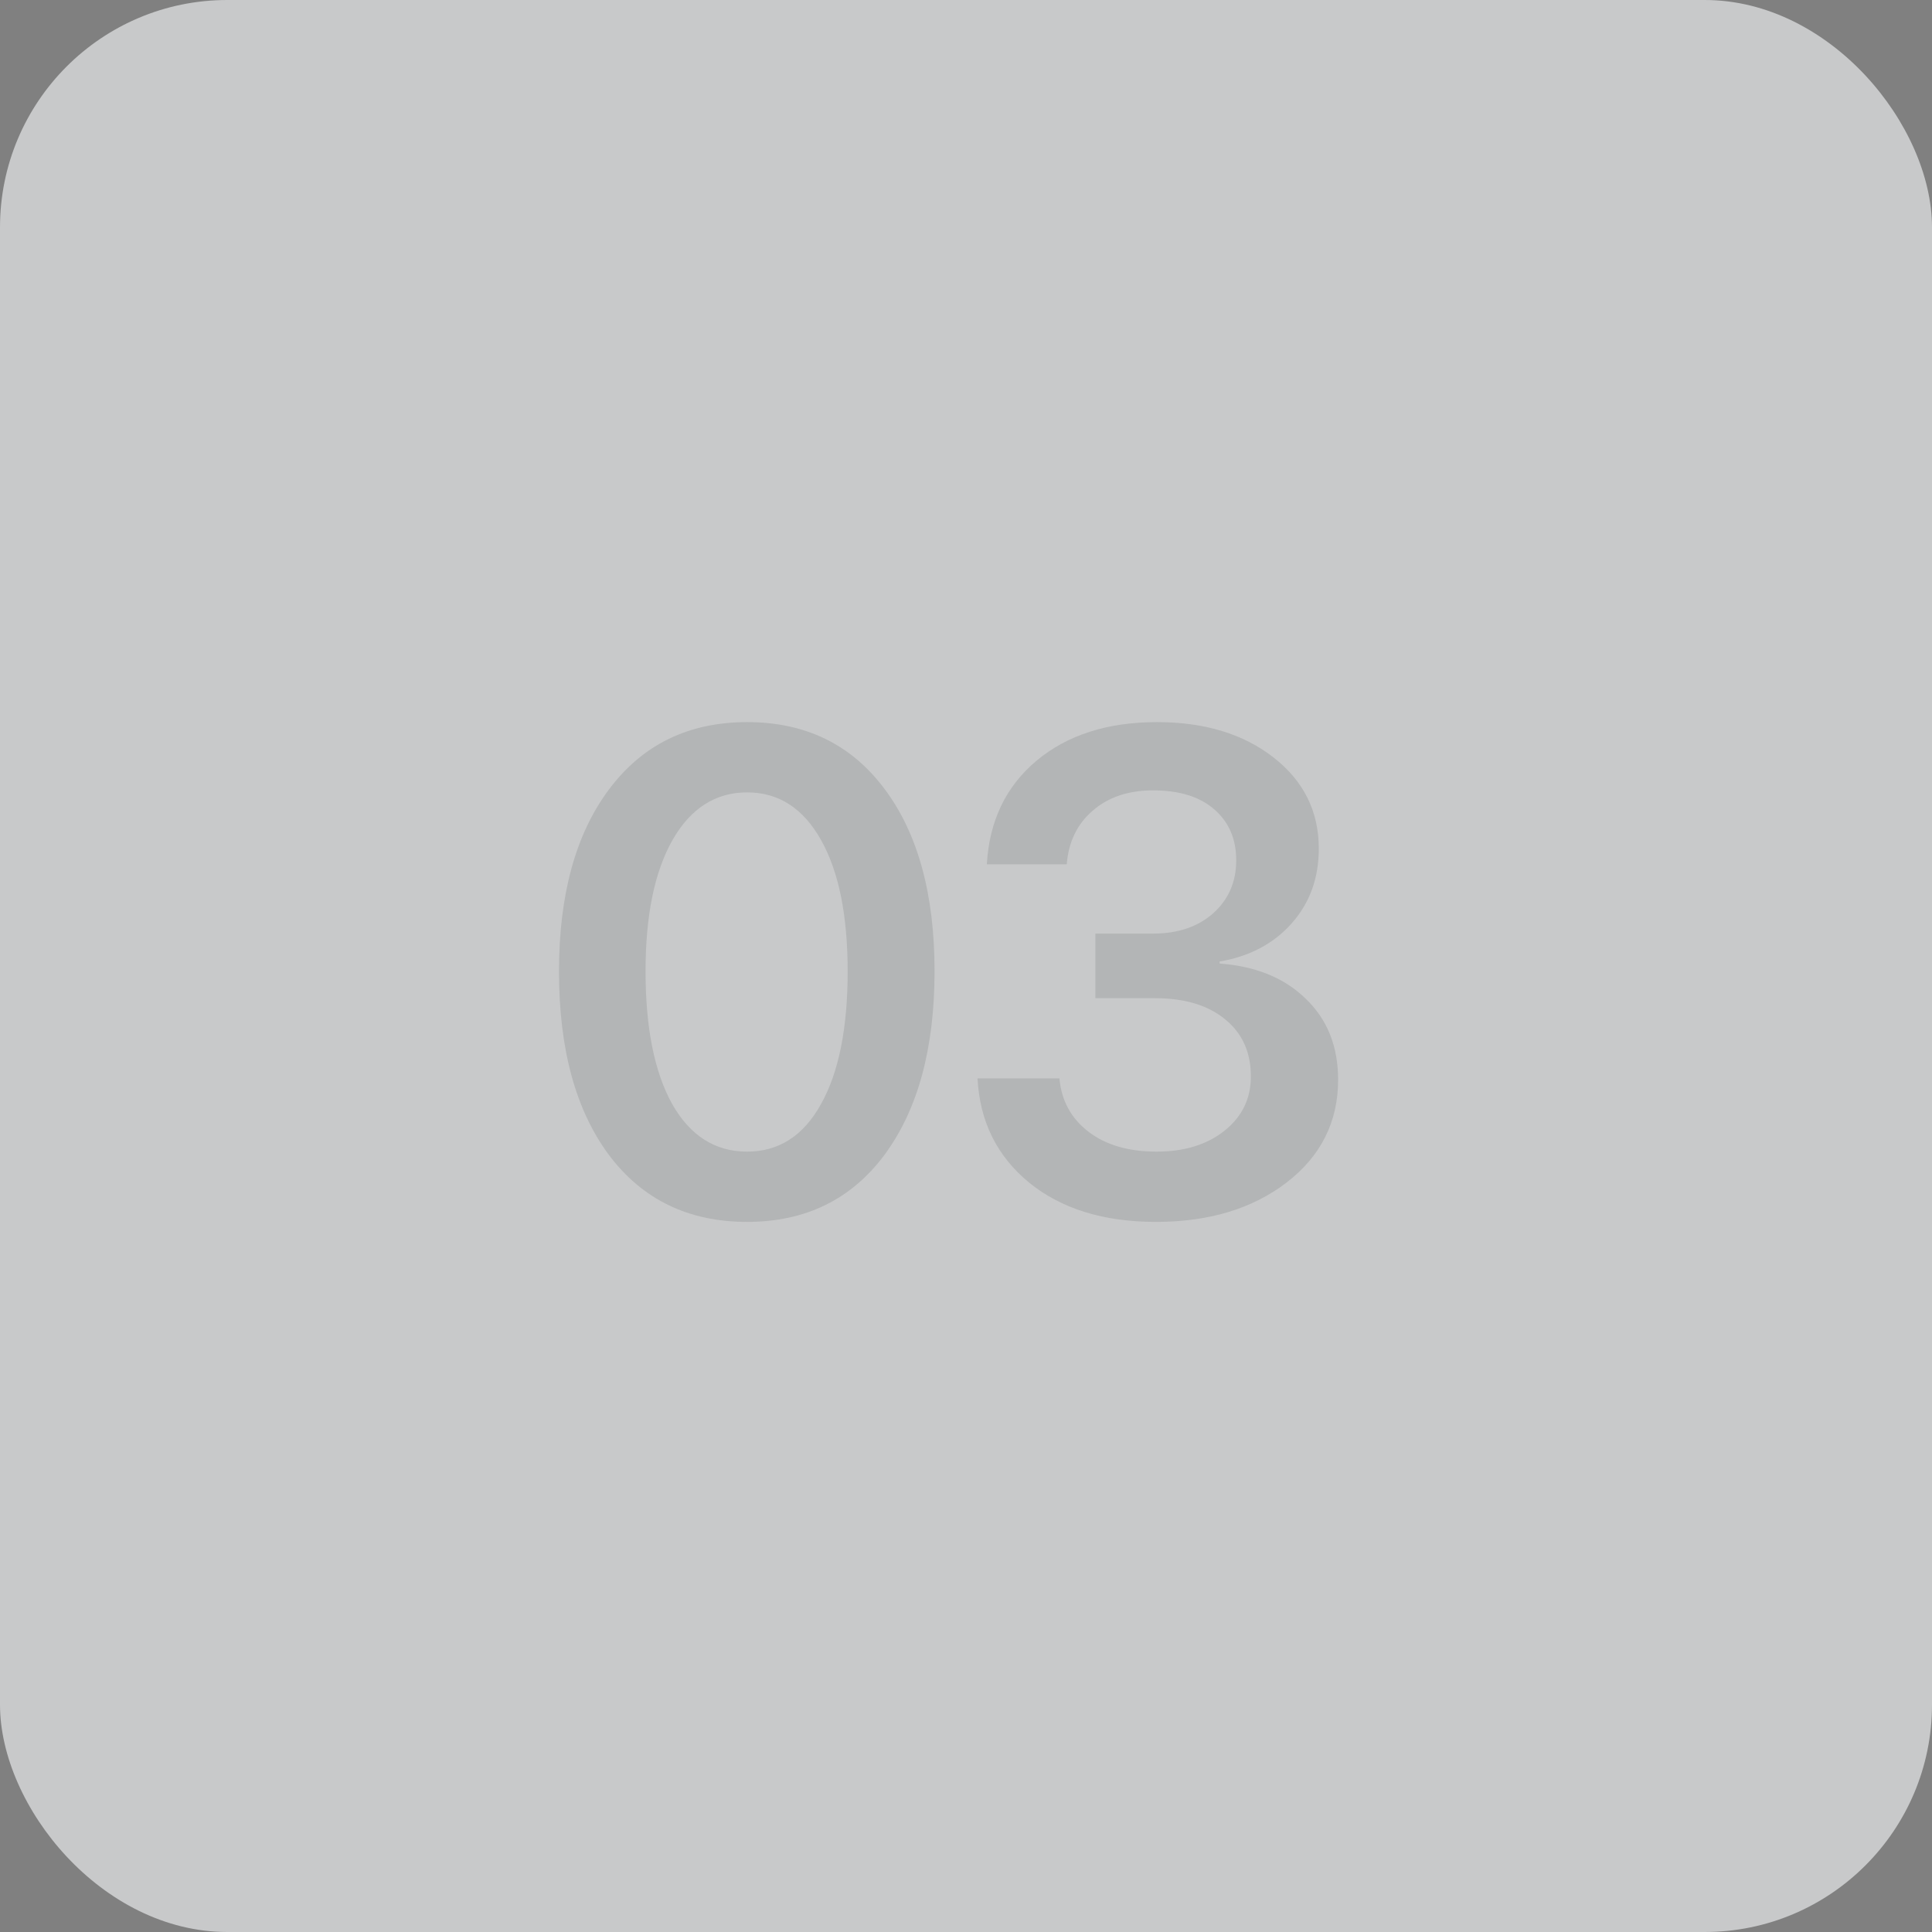
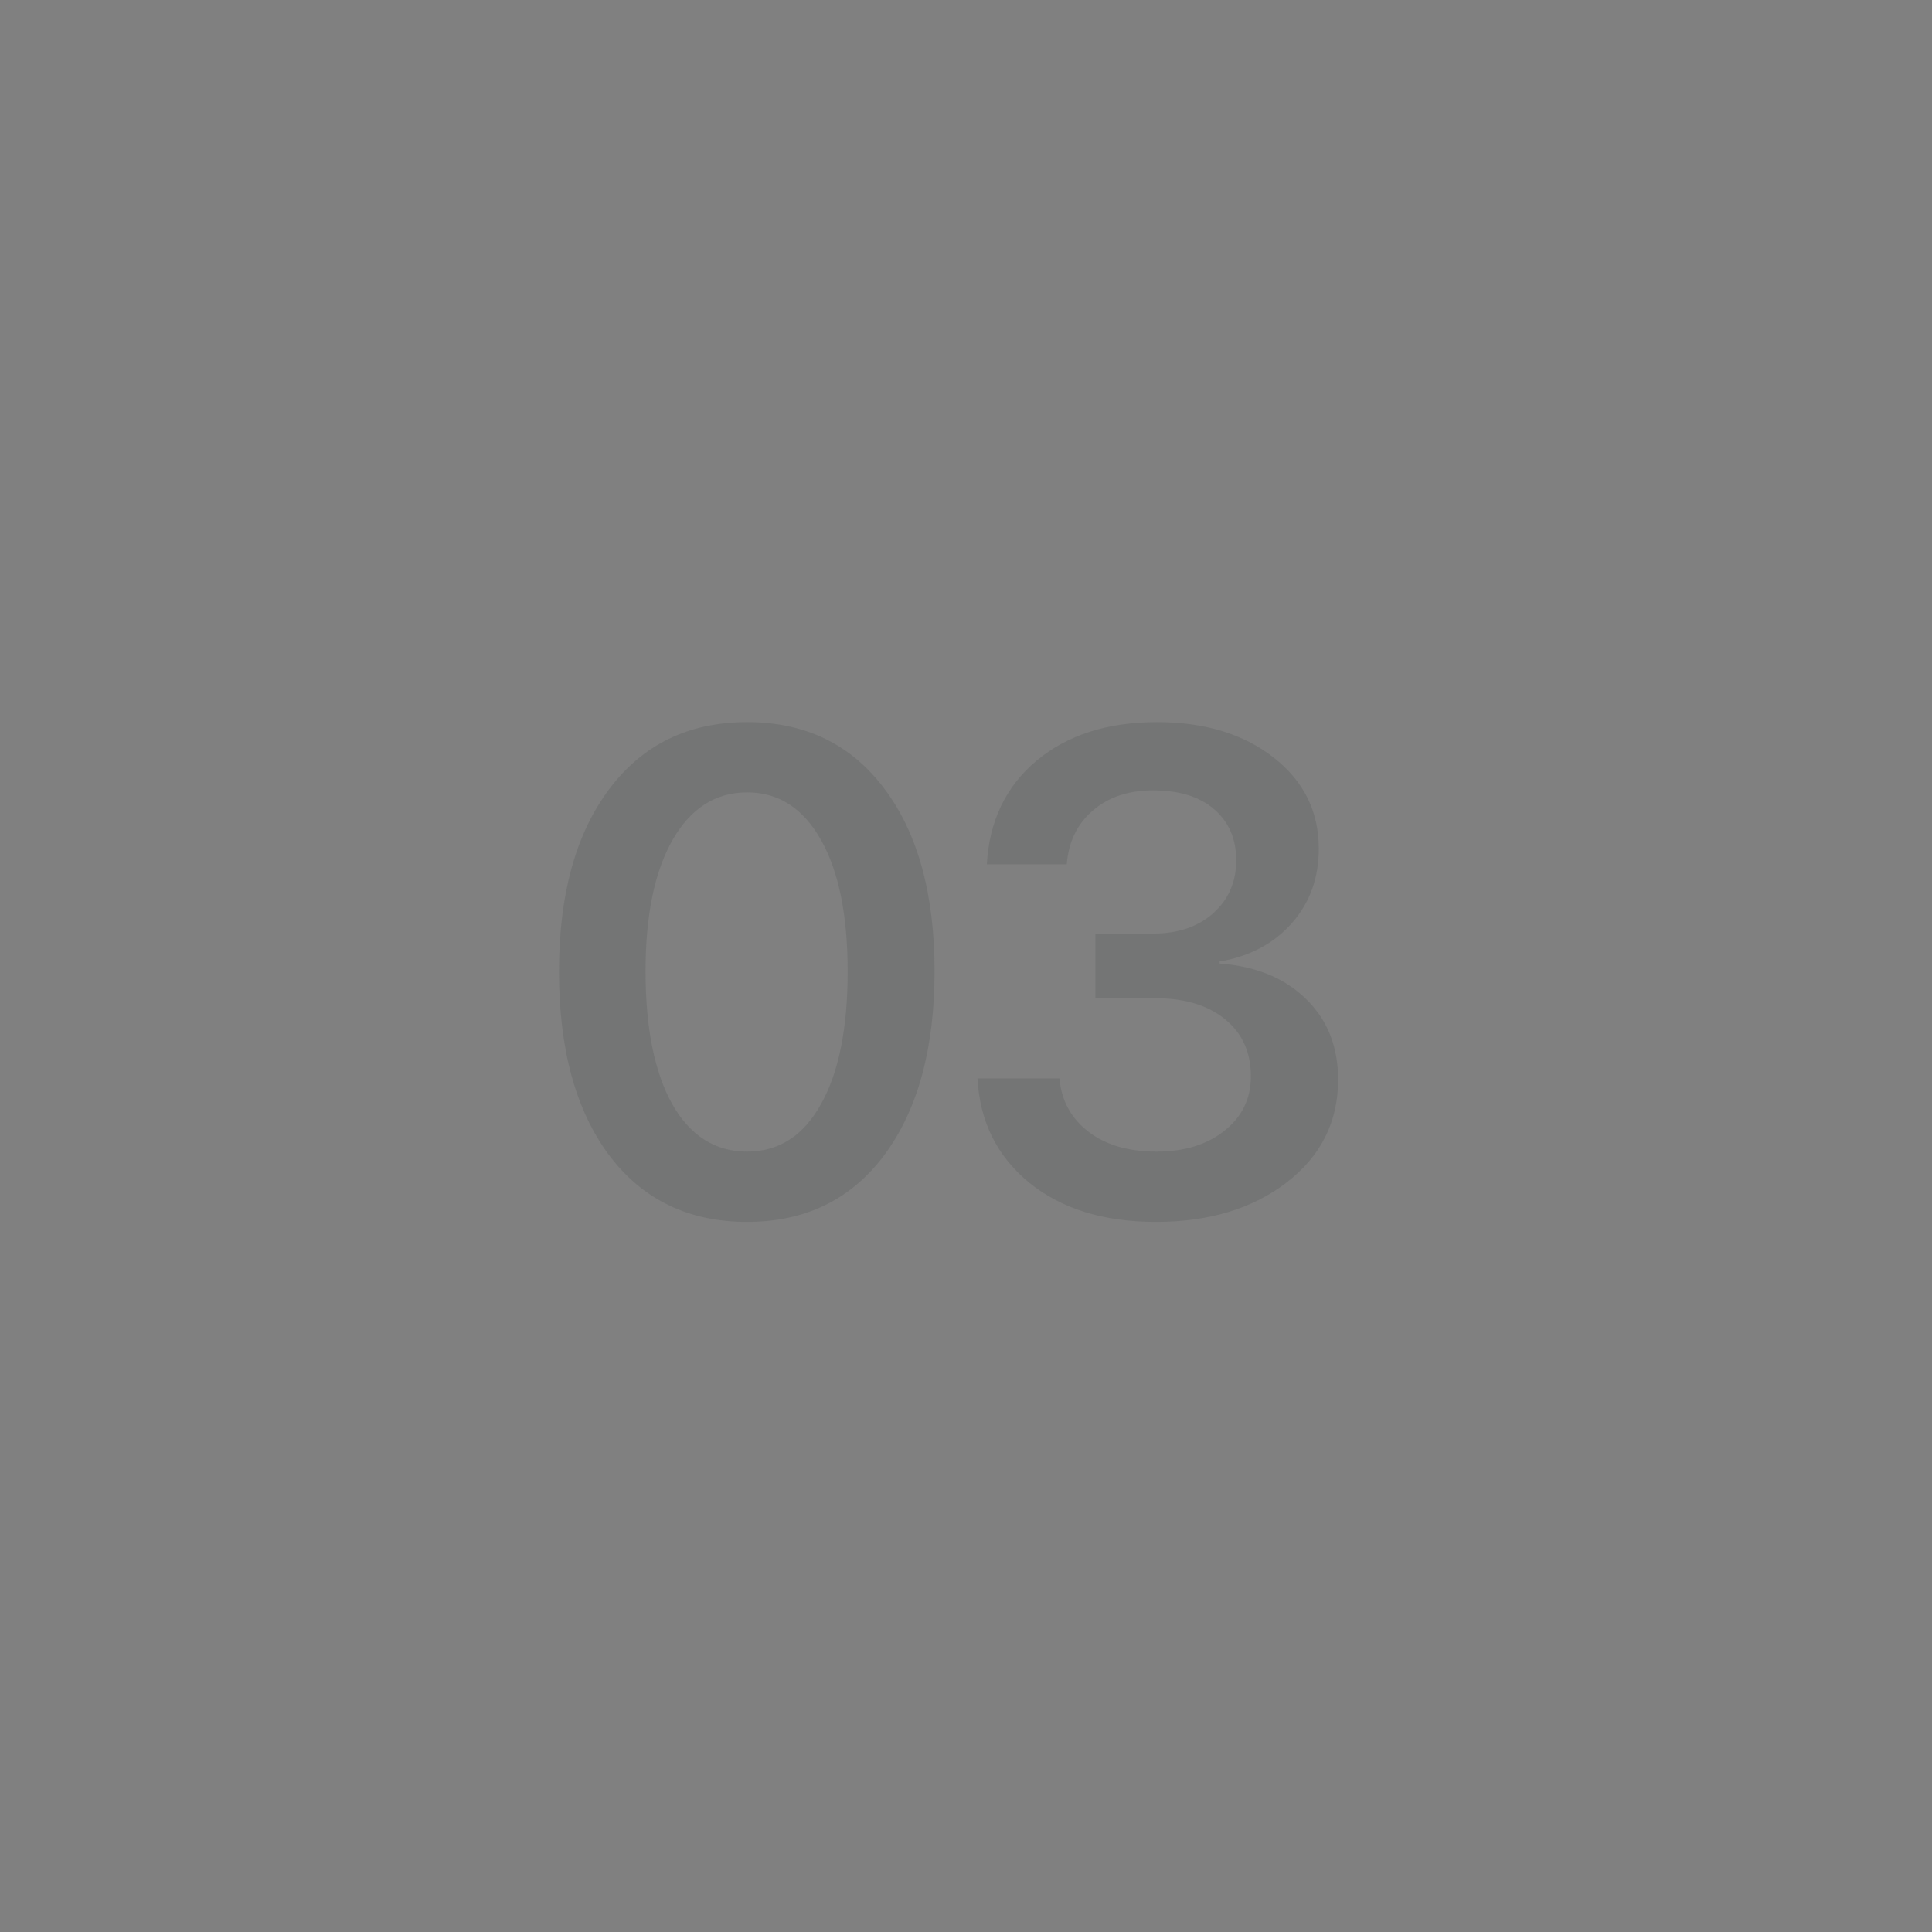
<svg xmlns="http://www.w3.org/2000/svg" width="51" height="51" viewBox="0 0 51 51" fill="none">
  <rect x="0" y="0" width="51" height="51" fill="#808080" stroke="none" />
-   <rect width="51" height="51" rx="6" fill="#F3F5F6" fill-opacity="0.62" />
  <path d="M19.722 32.255C18.175 32.255 16.959 31.666 16.074 30.488C15.195 29.305 14.756 27.69 14.756 25.645C14.756 23.612 15.198 22.007 16.083 20.829C16.968 19.651 18.181 19.062 19.722 19.062C21.263 19.062 22.473 19.651 23.352 20.829C24.23 22.001 24.67 23.604 24.67 25.637C24.67 27.676 24.23 29.29 23.352 30.48C22.473 31.663 21.263 32.255 19.722 32.255ZM19.722 30.4C20.56 30.4 21.21 29.981 21.673 29.144C22.142 28.306 22.376 27.14 22.376 25.645C22.376 24.163 22.142 23.006 21.673 22.174C21.204 21.336 20.554 20.917 19.722 20.917C18.89 20.917 18.233 21.336 17.753 22.174C17.278 23.012 17.041 24.166 17.041 25.637C17.041 27.131 17.275 28.3 17.744 29.144C18.219 29.981 18.878 30.4 19.722 30.4ZM28.915 26.349V24.644H30.445C31.095 24.644 31.622 24.465 32.027 24.107C32.431 23.744 32.633 23.278 32.633 22.71C32.633 22.148 32.44 21.699 32.053 21.365C31.672 21.031 31.133 20.864 30.436 20.864C29.785 20.864 29.255 21.043 28.845 21.4C28.435 21.752 28.206 22.224 28.16 22.815H26.05C26.115 21.673 26.551 20.762 27.36 20.082C28.174 19.402 29.235 19.062 30.541 19.062C31.795 19.062 32.821 19.373 33.617 19.994C34.414 20.615 34.813 21.418 34.813 22.402C34.813 23.182 34.573 23.841 34.092 24.38C33.617 24.913 32.985 25.247 32.194 25.382V25.435C33.149 25.505 33.908 25.815 34.47 26.366C35.038 26.911 35.323 27.623 35.323 28.502C35.323 29.615 34.868 30.52 33.96 31.218C33.058 31.909 31.91 32.255 30.515 32.255C29.132 32.255 28.016 31.909 27.166 31.218C26.317 30.52 25.863 29.604 25.804 28.467H27.966C28.019 29.053 28.274 29.521 28.731 29.873C29.188 30.225 29.788 30.4 30.533 30.4C31.265 30.4 31.863 30.216 32.325 29.847C32.788 29.477 33.02 29 33.02 28.414C33.02 27.775 32.791 27.271 32.334 26.902C31.883 26.533 31.265 26.349 30.48 26.349H28.915Z" fill="#2A2E33" fill-opacity="0.13" />
</svg>